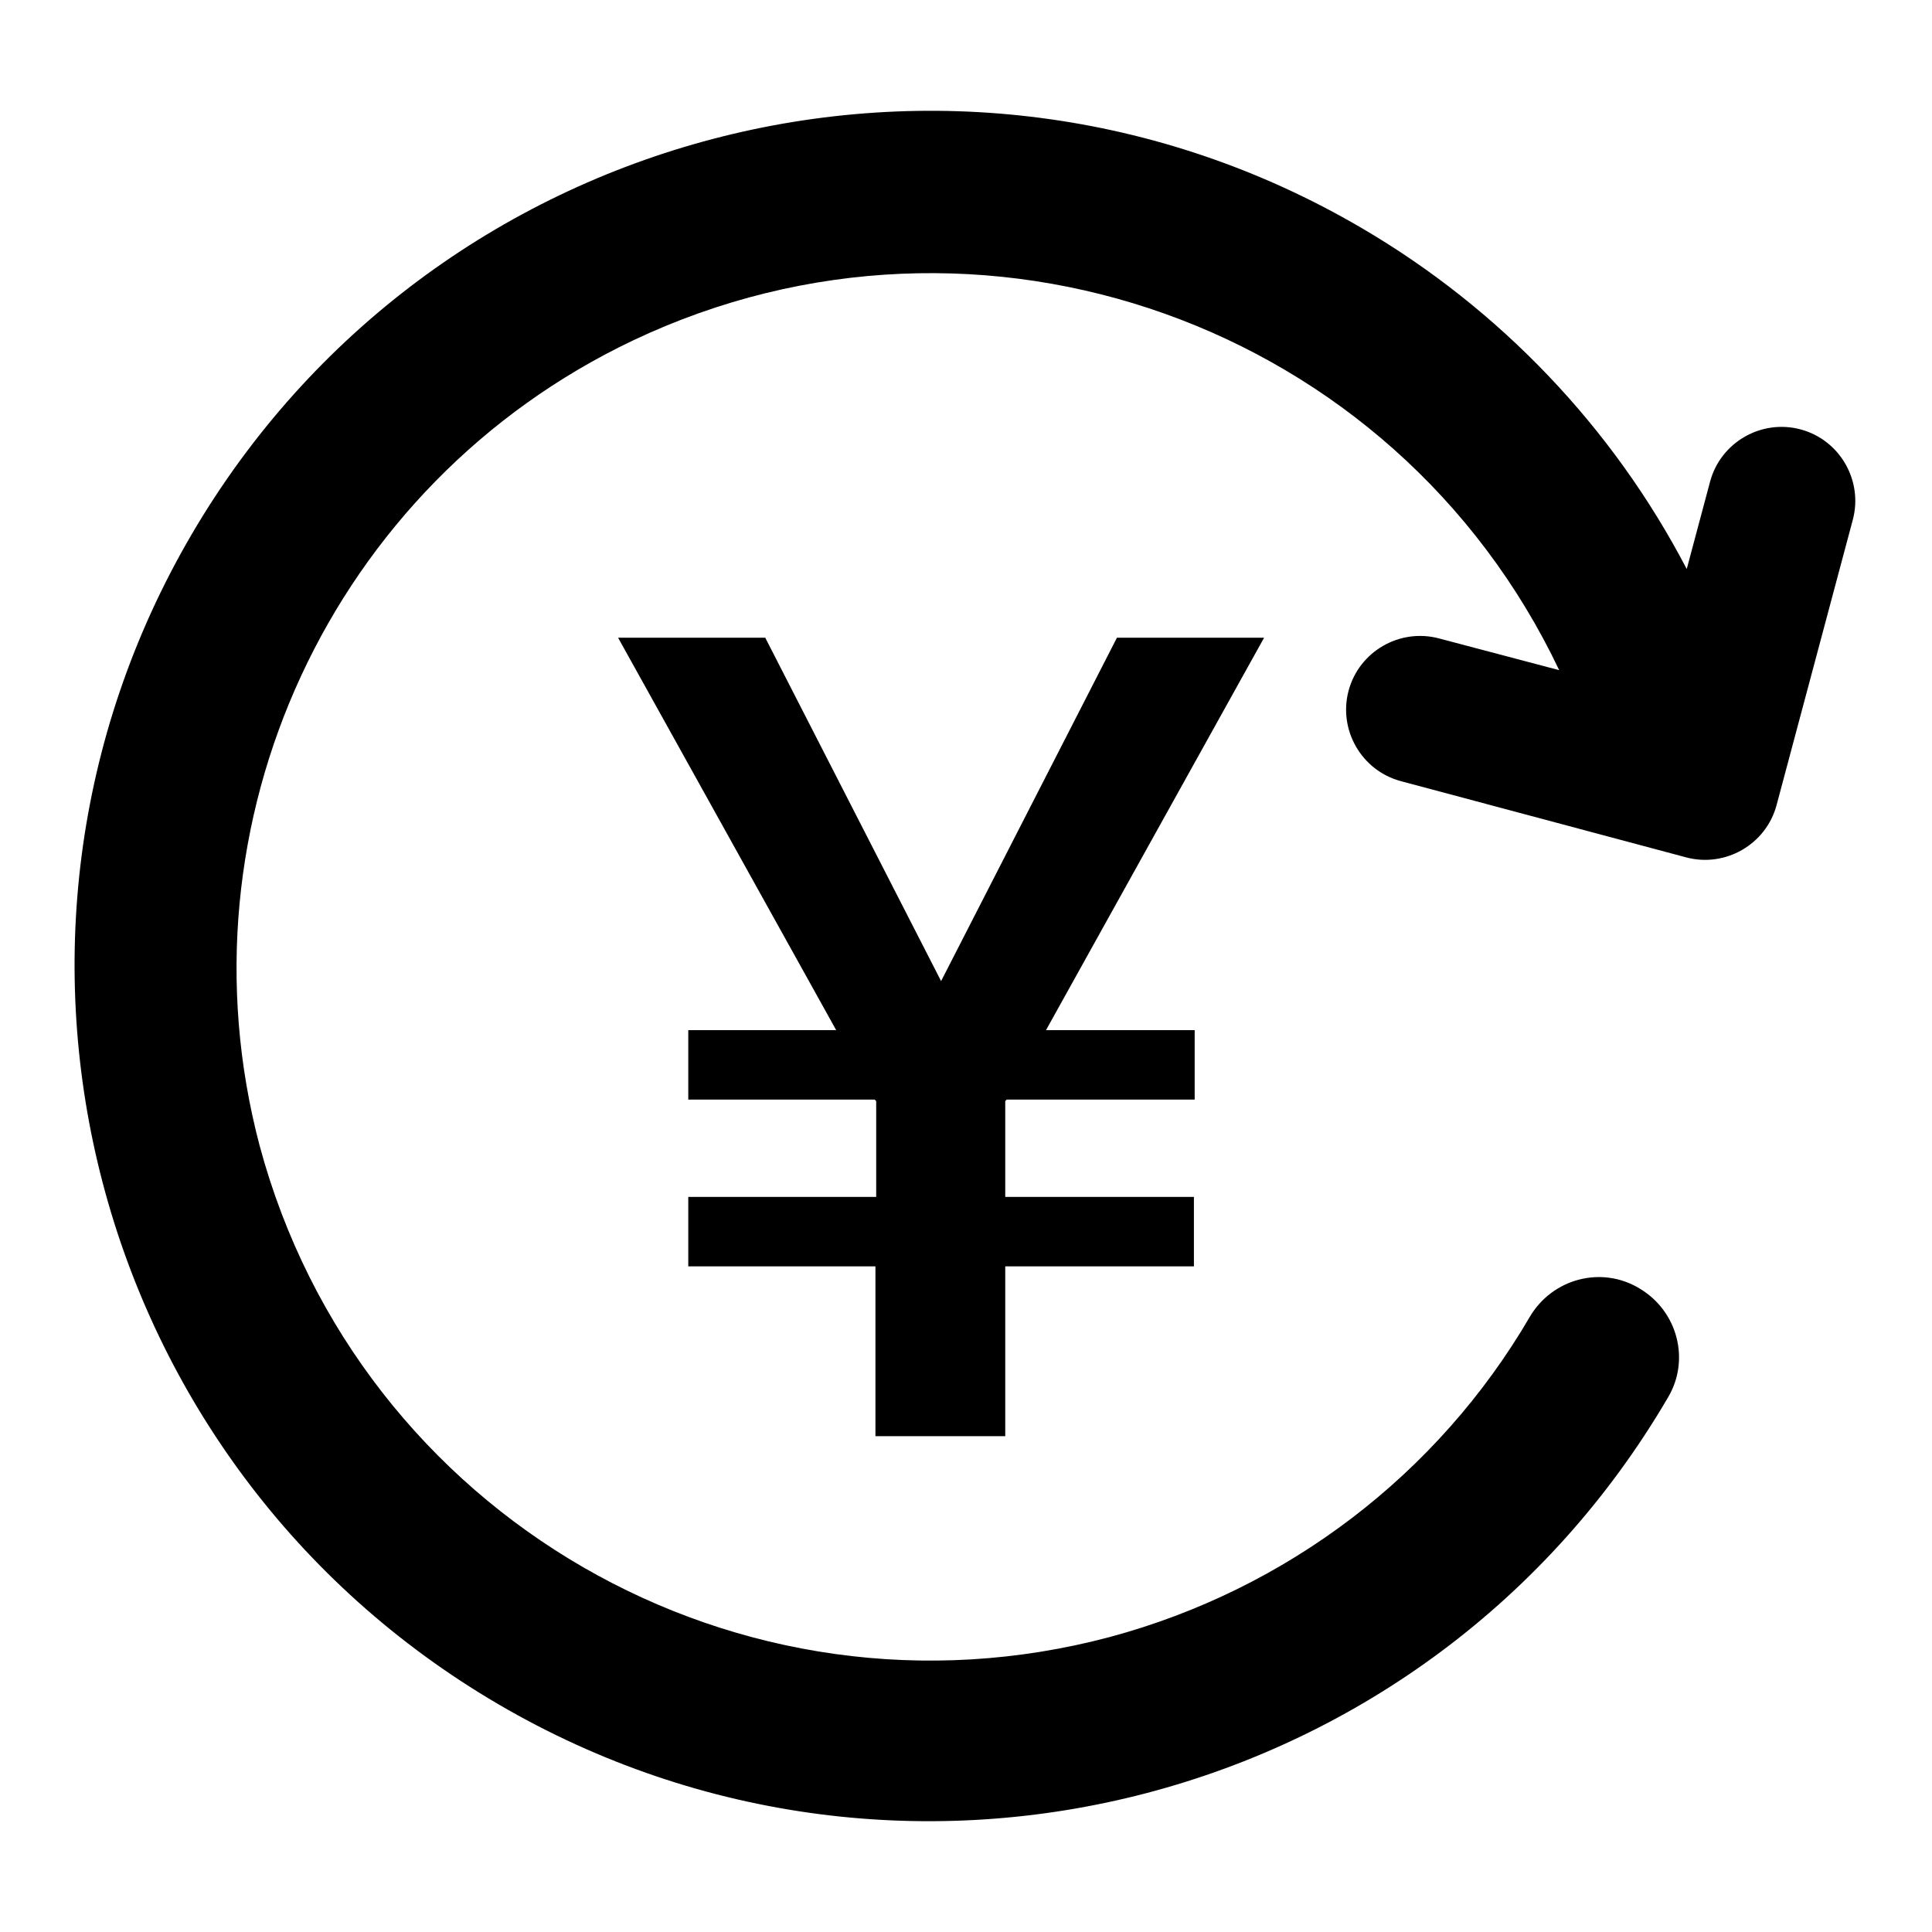
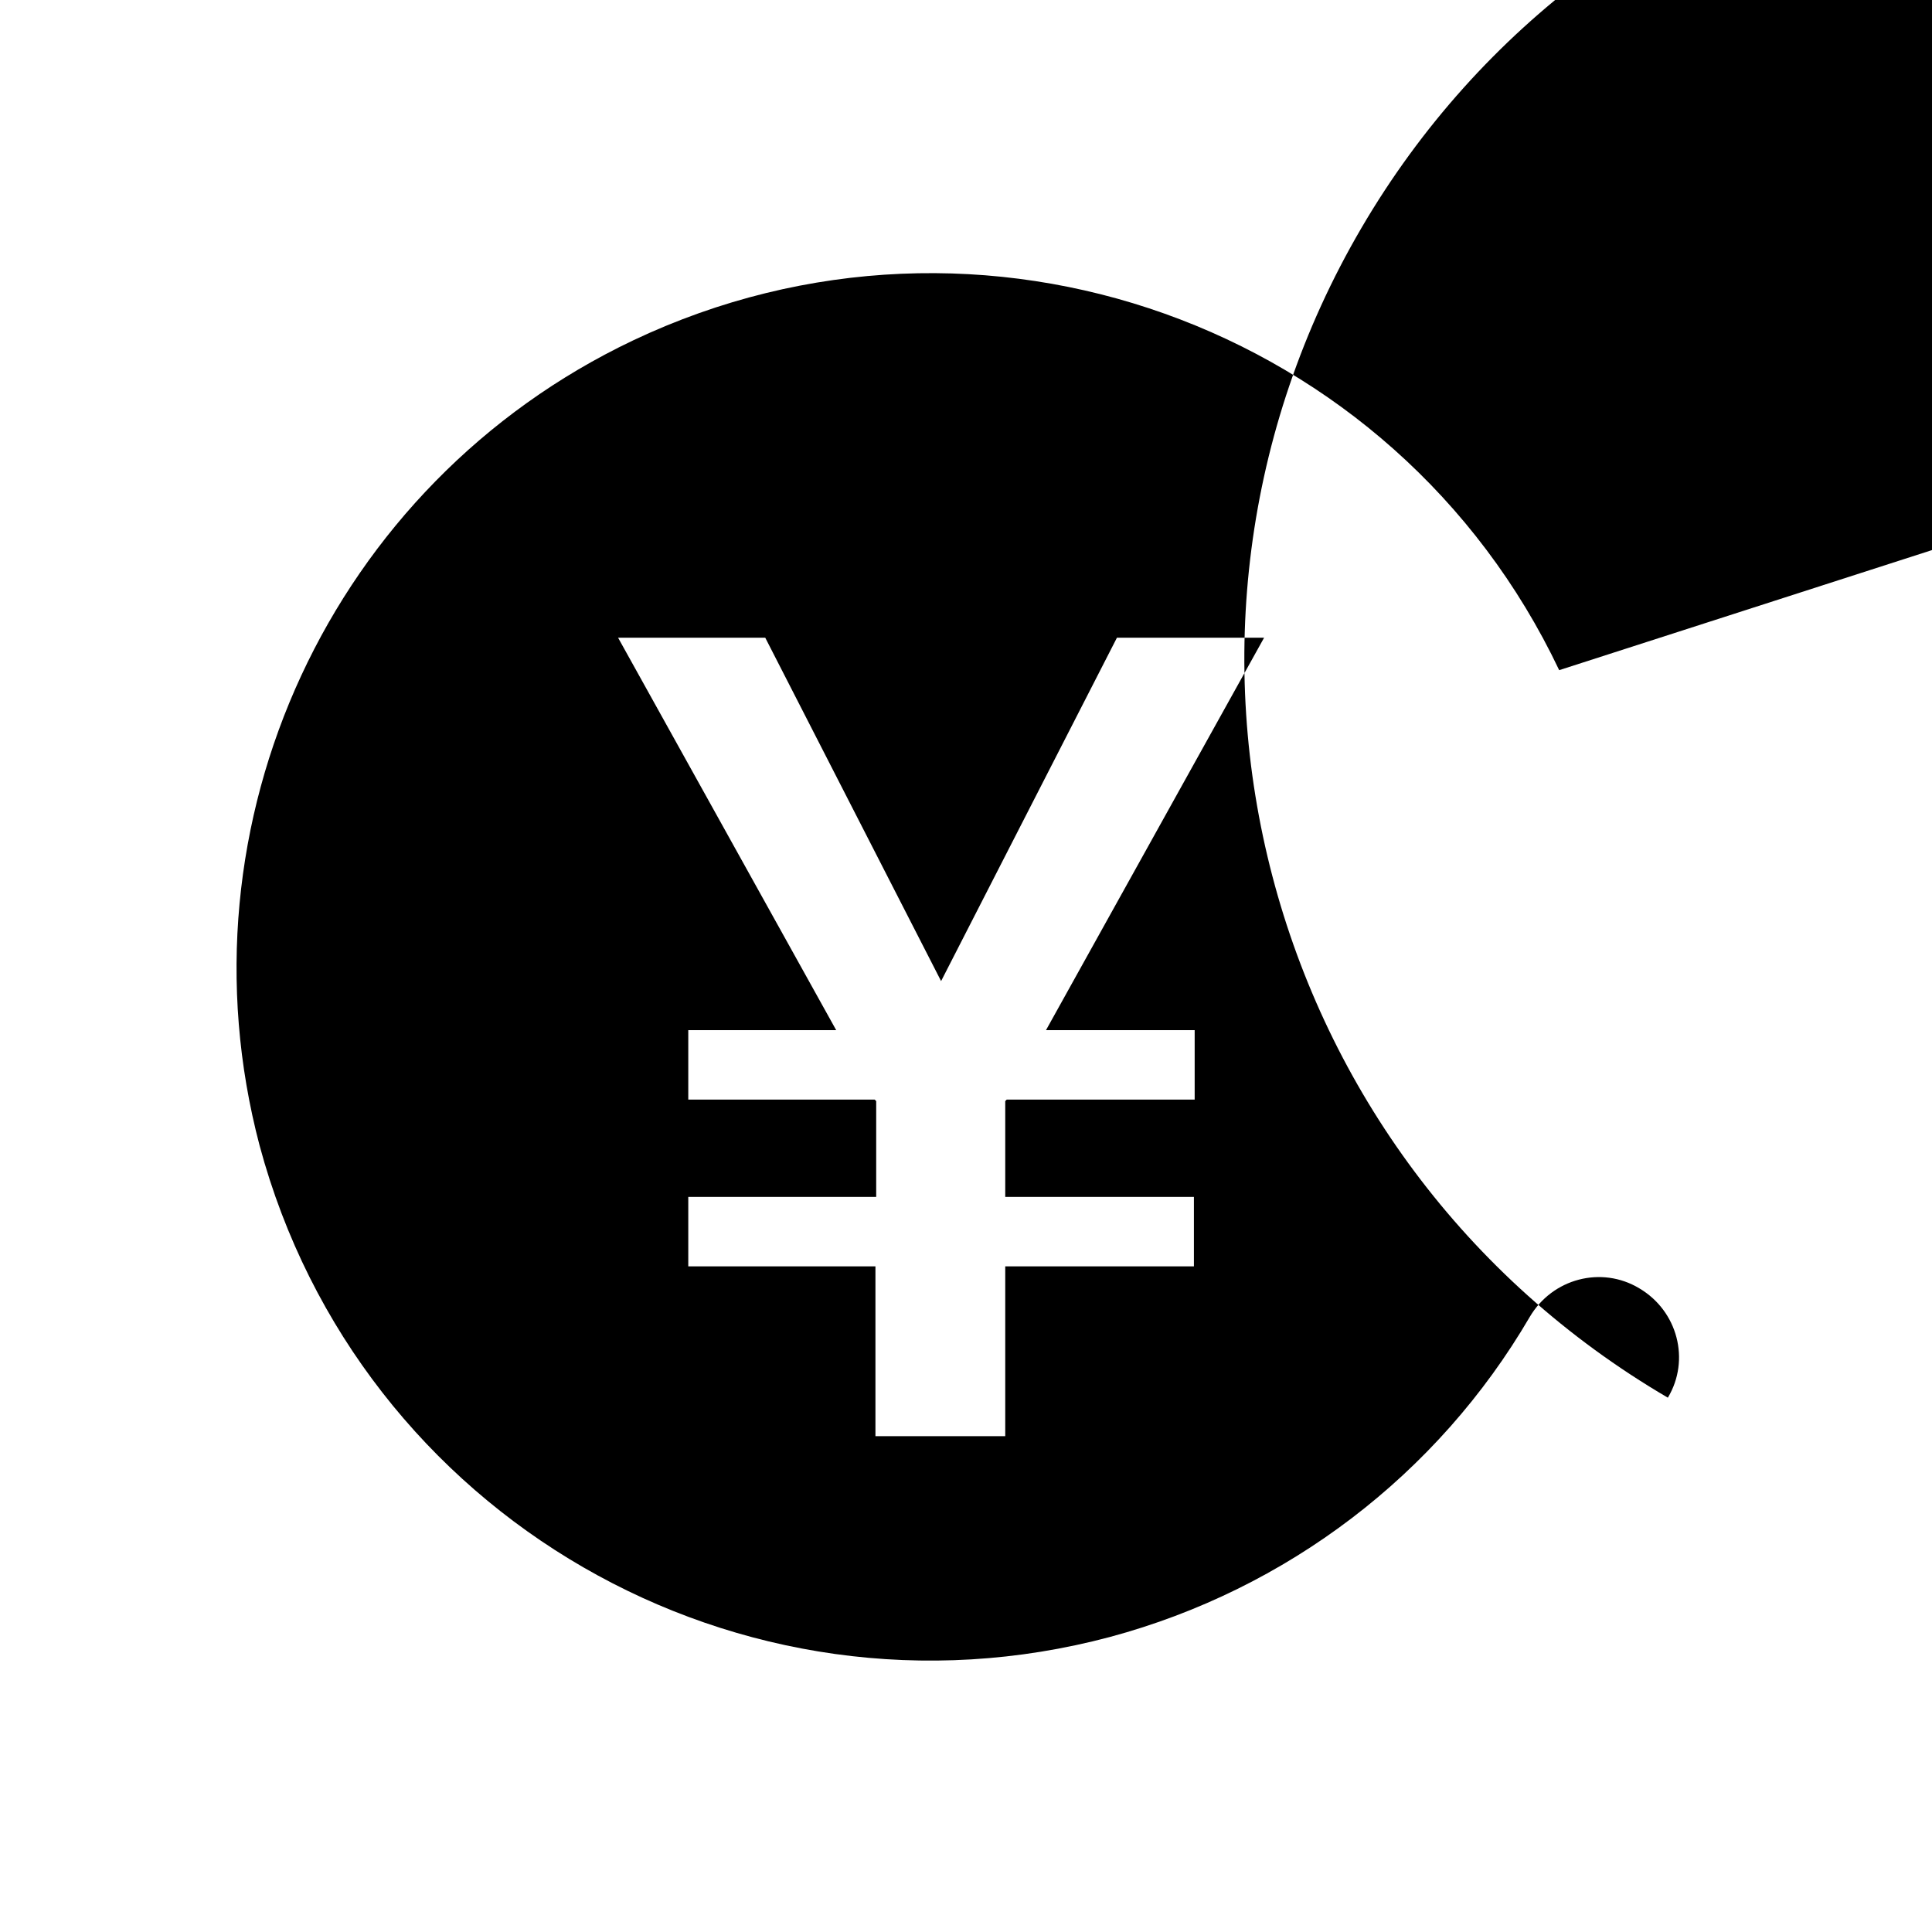
<svg xmlns="http://www.w3.org/2000/svg" version="1.1" x="0px" y="0px" viewBox="0 0 256 256" enable-background="new 0 0 256 256" xml:space="preserve">
  <g>
-     <path fill="#000000" d="M206.6,88.8c-21.8-45.9-76.7-65.5-122.7-43.7c-40,19-60.8,63.9-49.5,106.7c13.2,49.1,63.6,78.2,112.7,65.1 c23.4-6.3,43.4-21.5,55.6-42.4c3-5.1,9.5-6.8,14.5-3.8c5.1,3,6.8,9.5,3.8,14.5l0,0c-31.6,54-101,72.2-155,40.6 c-54-31.6-72.2-101-40.6-155c31.6-54,101-72.2,155-40.6c18.3,10.7,33.3,26.4,43.1,45.2l3.1-11.6c1.4-5.2,6.8-8.3,12-6.9 c5.2,1.4,8.3,6.8,6.9,12l0,0l-10.1,37.8c-1.4,5.2-6.8,8.3-12,6.9c0,0,0,0,0,0l-37.8-10.1c-5.2-1.4-8.3-6.8-6.9-12 c1.4-5.2,6.8-8.3,12-6.9l0,0L206.6,88.8L206.6,88.8z M81.9,84.5h19.5l23.3,45.5L148,84.5h19.5l-28.9,52h19.7v9.2h-24.9l-0.2,0.2 v12.7h25v9.2h-25v22.5h-17.2v-22.5H91.2v-9.2h24.9v-12.7l-0.2-0.2H91.2v-9.2h19.6L81.9,84.5z" />
+     <path fill="#000000" d="M206.6,88.8c-21.8-45.9-76.7-65.5-122.7-43.7c-40,19-60.8,63.9-49.5,106.7c13.2,49.1,63.6,78.2,112.7,65.1 c23.4-6.3,43.4-21.5,55.6-42.4c3-5.1,9.5-6.8,14.5-3.8c5.1,3,6.8,9.5,3.8,14.5l0,0c-54-31.6-72.2-101-40.6-155c31.6-54,101-72.2,155-40.6c18.3,10.7,33.3,26.4,43.1,45.2l3.1-11.6c1.4-5.2,6.8-8.3,12-6.9 c5.2,1.4,8.3,6.8,6.9,12l0,0l-10.1,37.8c-1.4,5.2-6.8,8.3-12,6.9c0,0,0,0,0,0l-37.8-10.1c-5.2-1.4-8.3-6.8-6.9-12 c1.4-5.2,6.8-8.3,12-6.9l0,0L206.6,88.8L206.6,88.8z M81.9,84.5h19.5l23.3,45.5L148,84.5h19.5l-28.9,52h19.7v9.2h-24.9l-0.2,0.2 v12.7h25v9.2h-25v22.5h-17.2v-22.5H91.2v-9.2h24.9v-12.7l-0.2-0.2H91.2v-9.2h19.6L81.9,84.5z" />
  </g>
</svg>